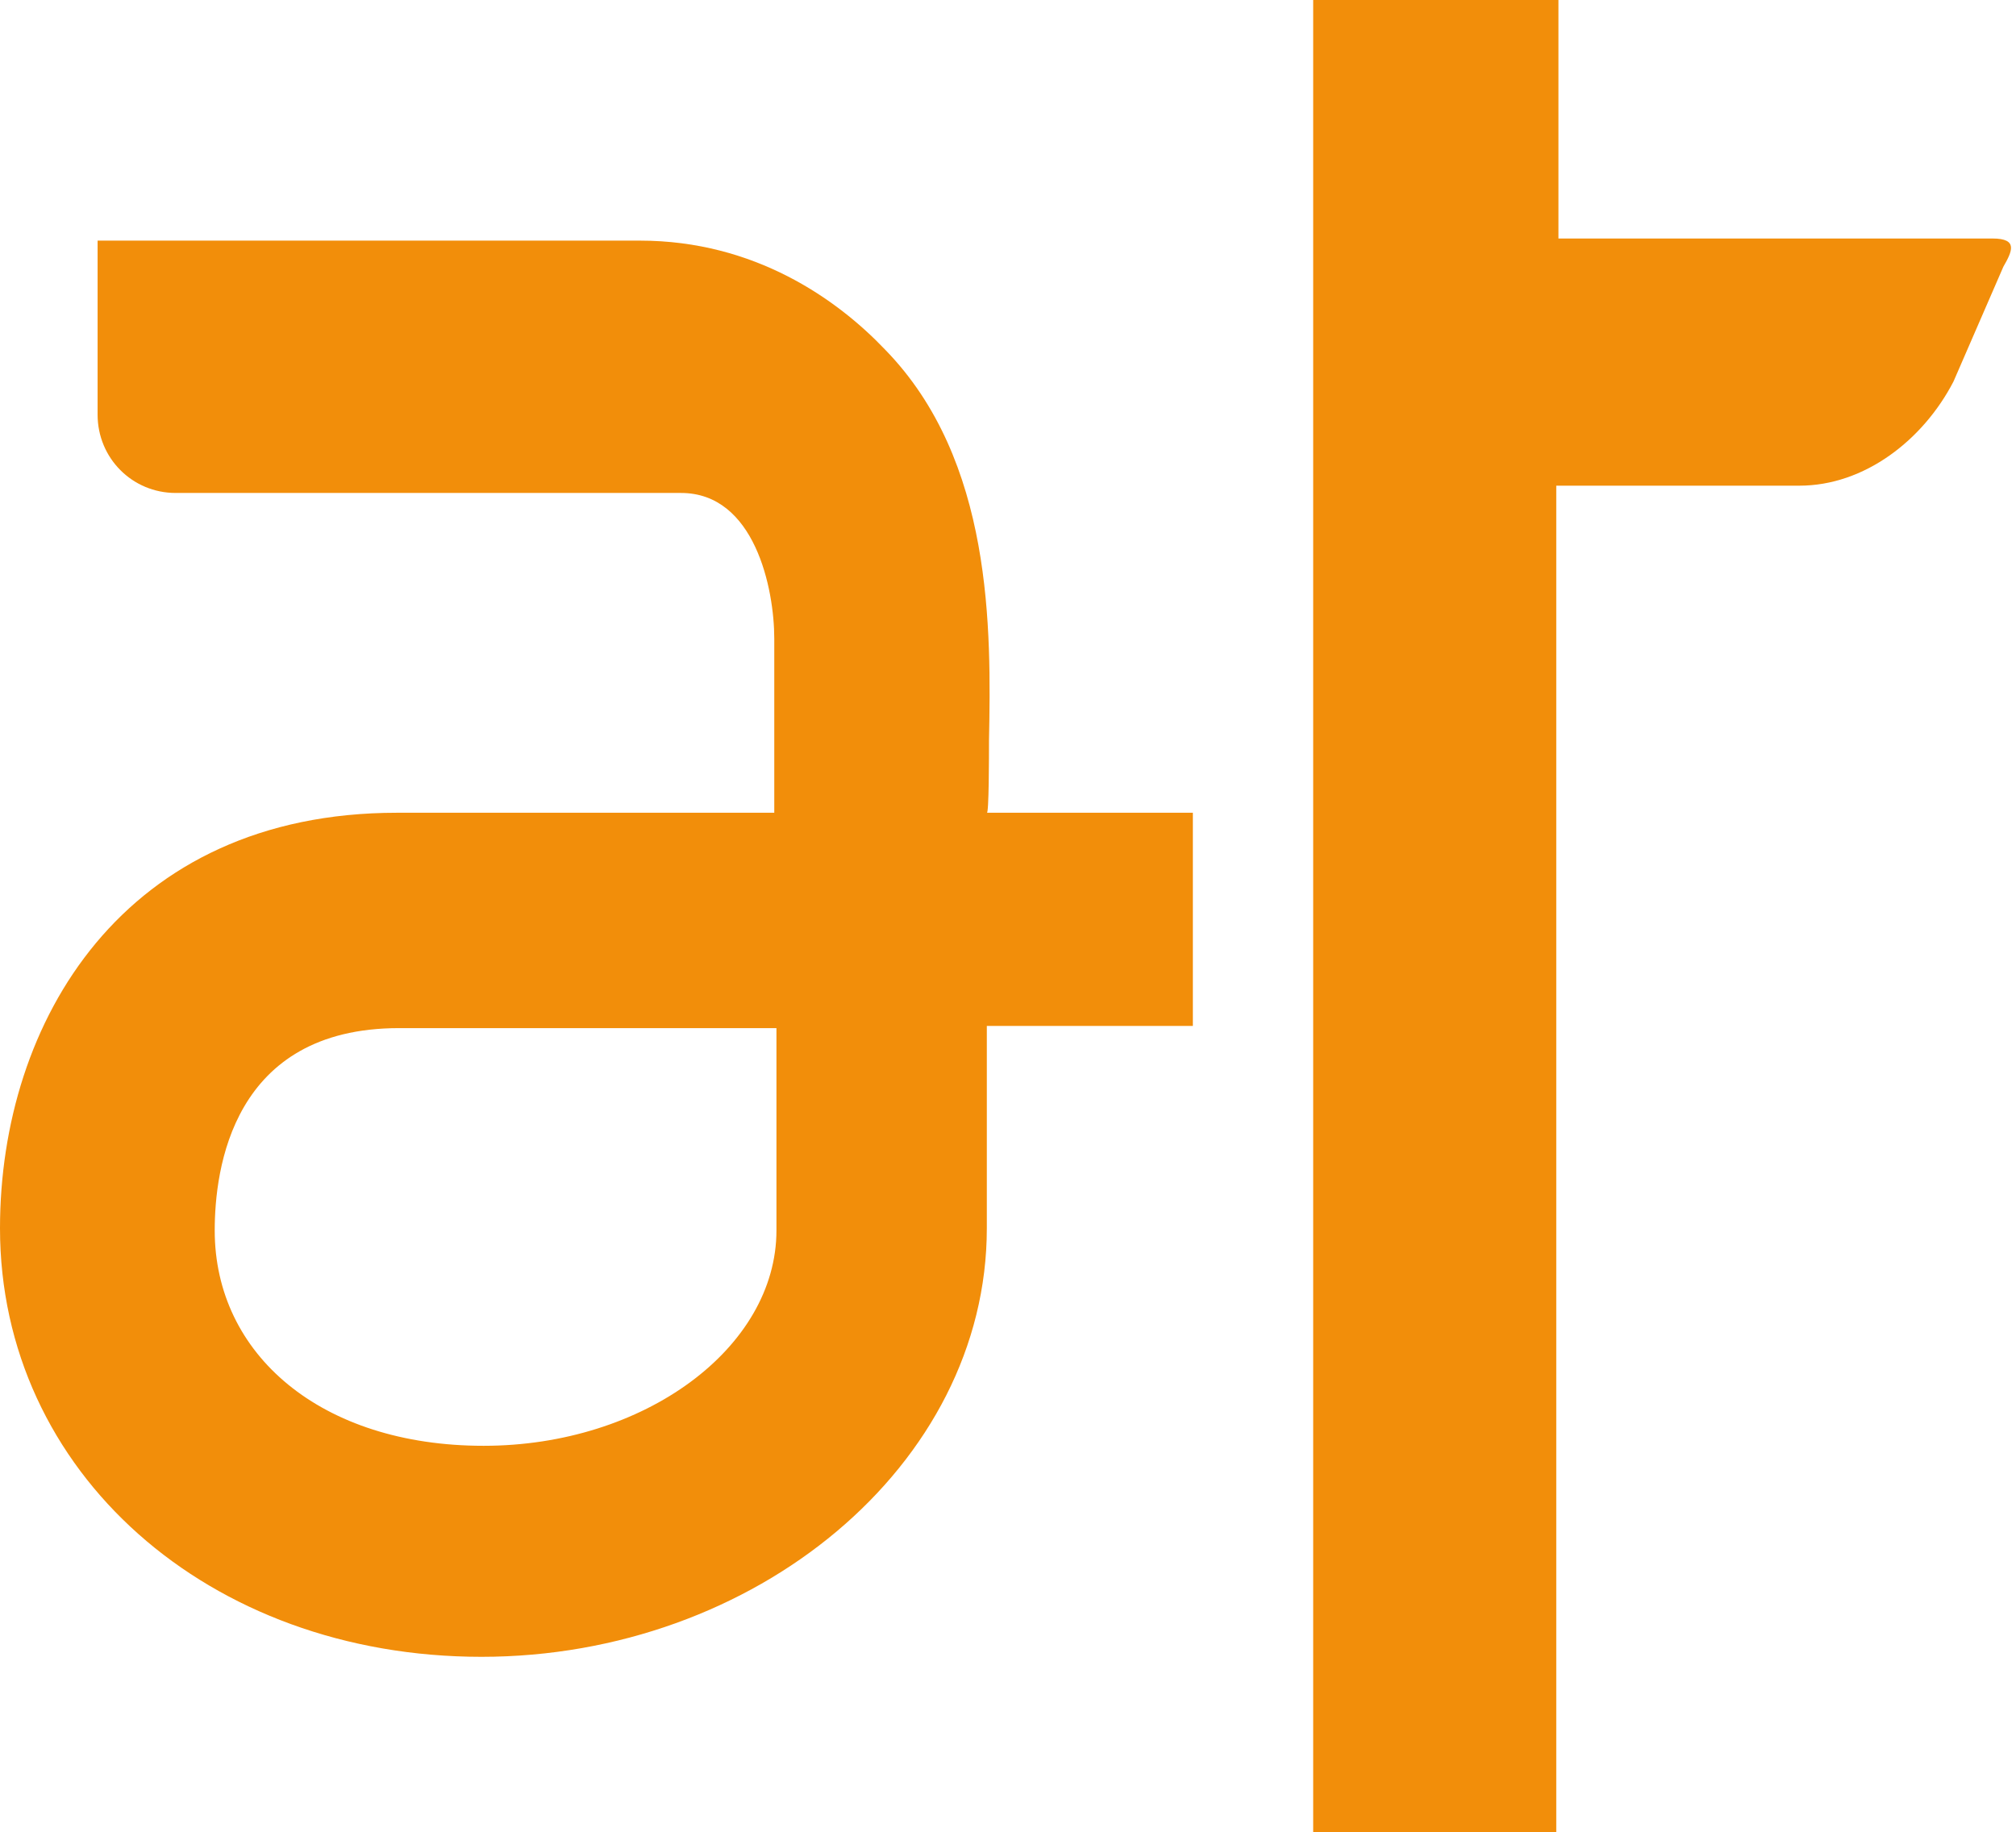
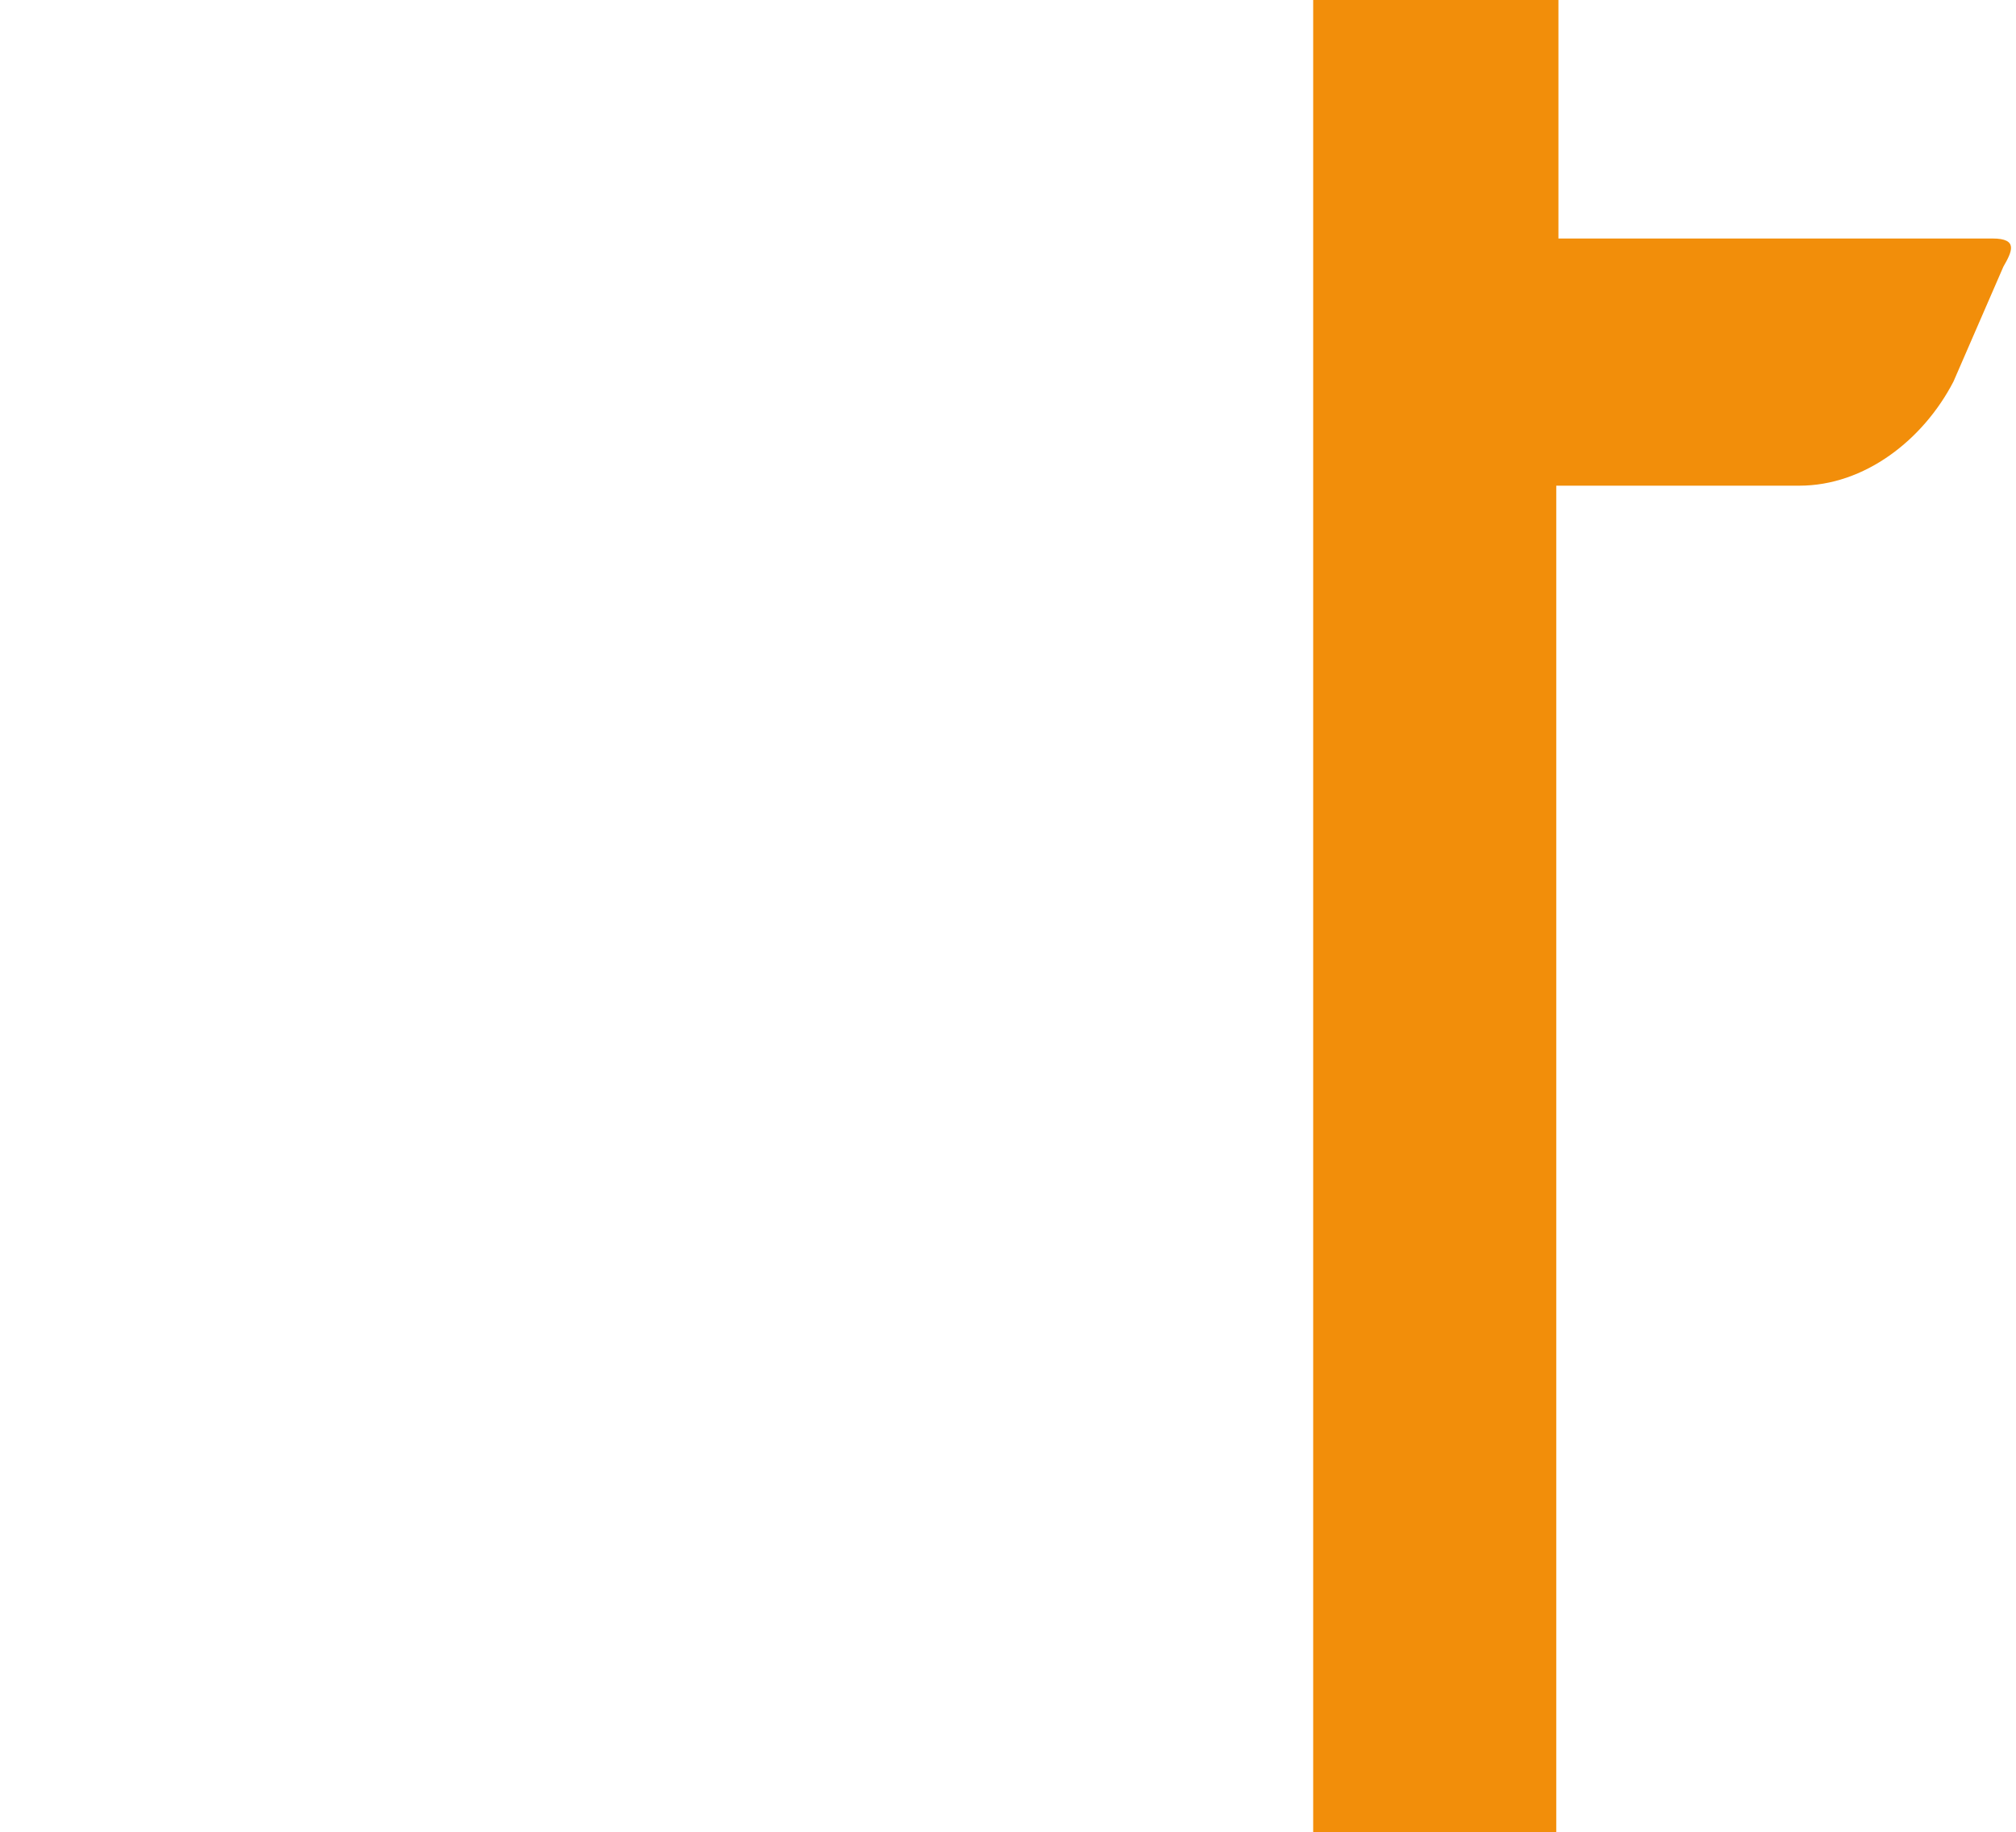
<svg xmlns="http://www.w3.org/2000/svg" width="395" height="359" viewBox="0 0 395 359" fill="none">
-   <path d="M152.131 201.457V241.1C152.131 264.119 126.209 283.301 94.763 283.301C62.892 283.301 42.07 265.398 42.07 241.1C42.07 229.165 45.469 201.457 78.19 201.457H152.131ZM193.776 145.19C194.2 123.45 194.625 90.201 173.378 68.462C164.029 58.657 147.881 47.148 125.359 47.148H19.123V81.25C19.123 89.775 25.922 96.595 34.421 96.595H127.059C129.609 96.595 131.733 96.595 133.433 96.595C147.881 96.595 151.706 115.351 151.706 125.155C151.706 128.566 151.706 159.257 151.706 159.257H77.765C24.222 159.257 0 200.179 0 240.674C0 288.416 40.795 324.649 94.338 324.649C147.881 324.649 193.351 287.137 193.351 240.674V201.031H233.72V159.257H193.351C193.775 159.683 193.776 147.748 193.776 145.19Z" fill="#F28E0A" />
  <path d="M390.4 46.734H347.874H305.349V0H257.295V359H304.924V95.167H352.552C365.31 95.167 376.792 86.245 382.745 74.774L392.526 52.257C394.227 49.283 395.503 46.734 390.4 46.734Z" fill="#F28E0A" />
</svg>